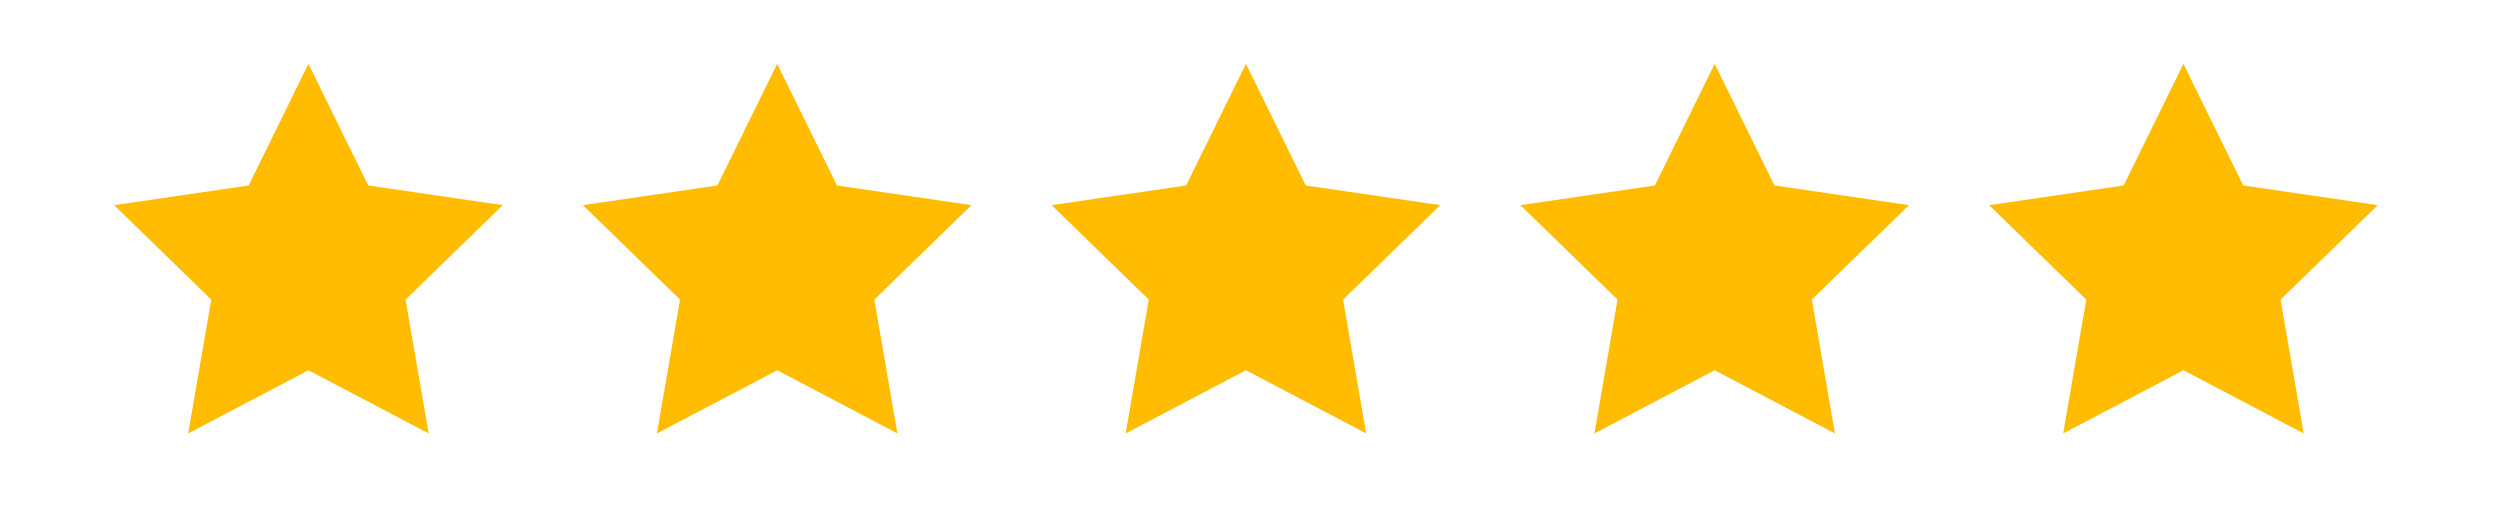
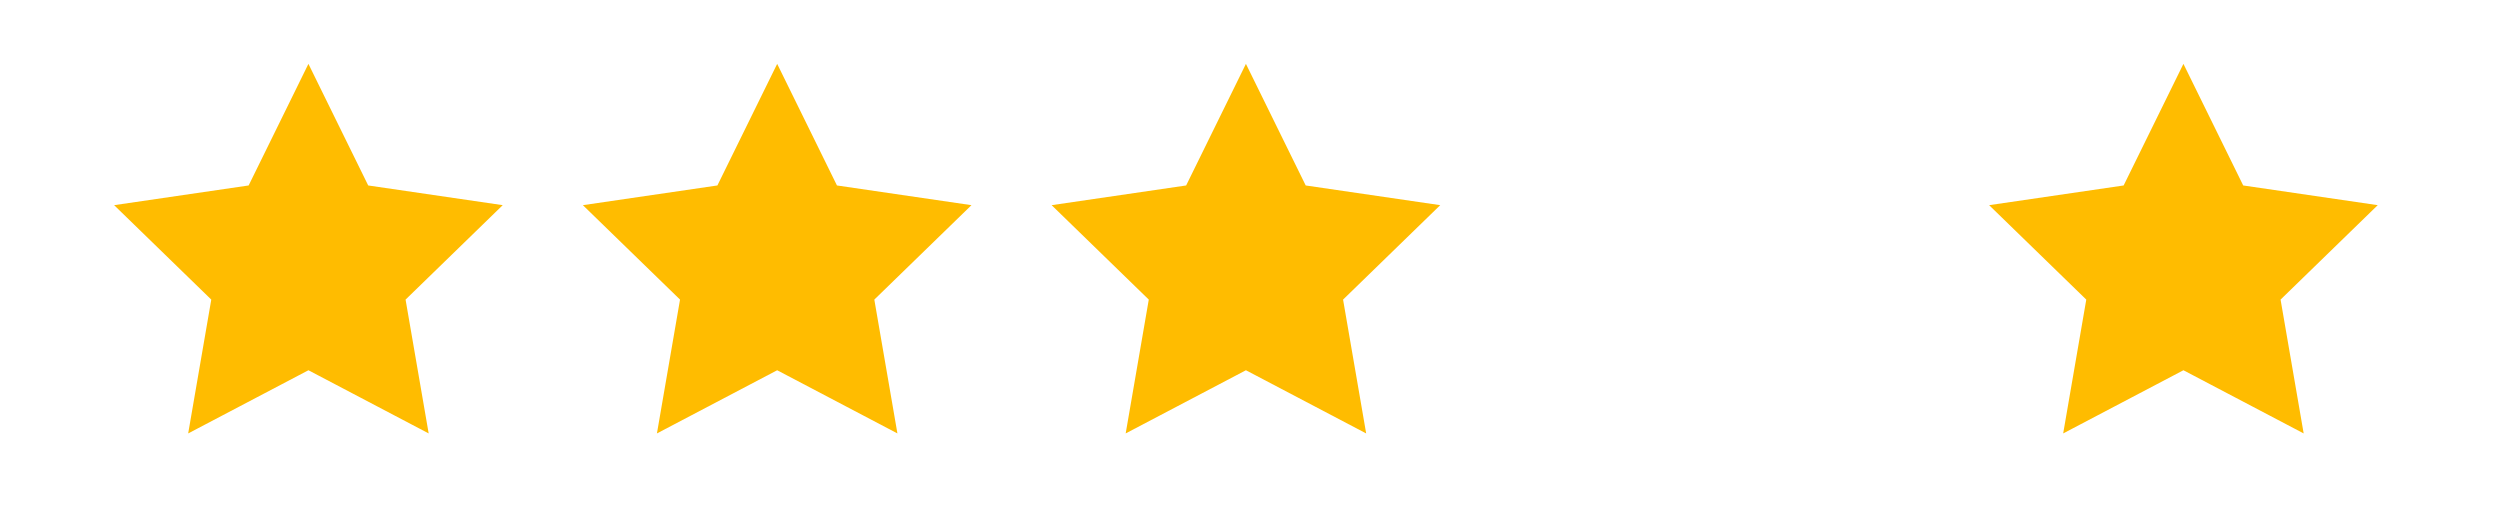
<svg xmlns="http://www.w3.org/2000/svg" id="Слой_1" x="0px" y="0px" viewBox="0 0 368 75" style="enable-background:new 0 0 368 75;" xml:space="preserve">
  <style type="text/css"> .st0{fill:#FFBC00;} </style>
  <polygon class="st0" points="45.4,9.4 54.2,27.3 74,30.2 59.7,44.1 63.1,63.8 45.4,54.5 27.7,63.8 31.1,44.1 16.8,30.2 36.6,27.3 " />
  <polygon class="st0" points="114.4,9.4 123.2,27.3 143,30.2 128.7,44.1 132.1,63.8 114.4,54.5 96.7,63.8 100.1,44.1 85.8,30.2 105.6,27.3 " />
  <polygon class="st0" points="183.4,9.4 192.2,27.3 212,30.2 197.7,44.1 201.1,63.8 183.4,54.5 165.7,63.8 169.1,44.1 154.8,30.2 174.6,27.3 " />
-   <polygon class="st0" points="252.4,9.4 261.2,27.3 281,30.2 266.7,44.1 270.1,63.8 252.4,54.5 234.7,63.8 238.1,44.1 223.8,30.2 243.6,27.3 " />
  <polygon class="st0" points="321.4,9.4 330.2,27.3 350,30.2 335.7,44.1 339.1,63.8 321.4,54.5 303.7,63.8 307.1,44.1 292.8,30.2 312.6,27.3 " />
</svg>